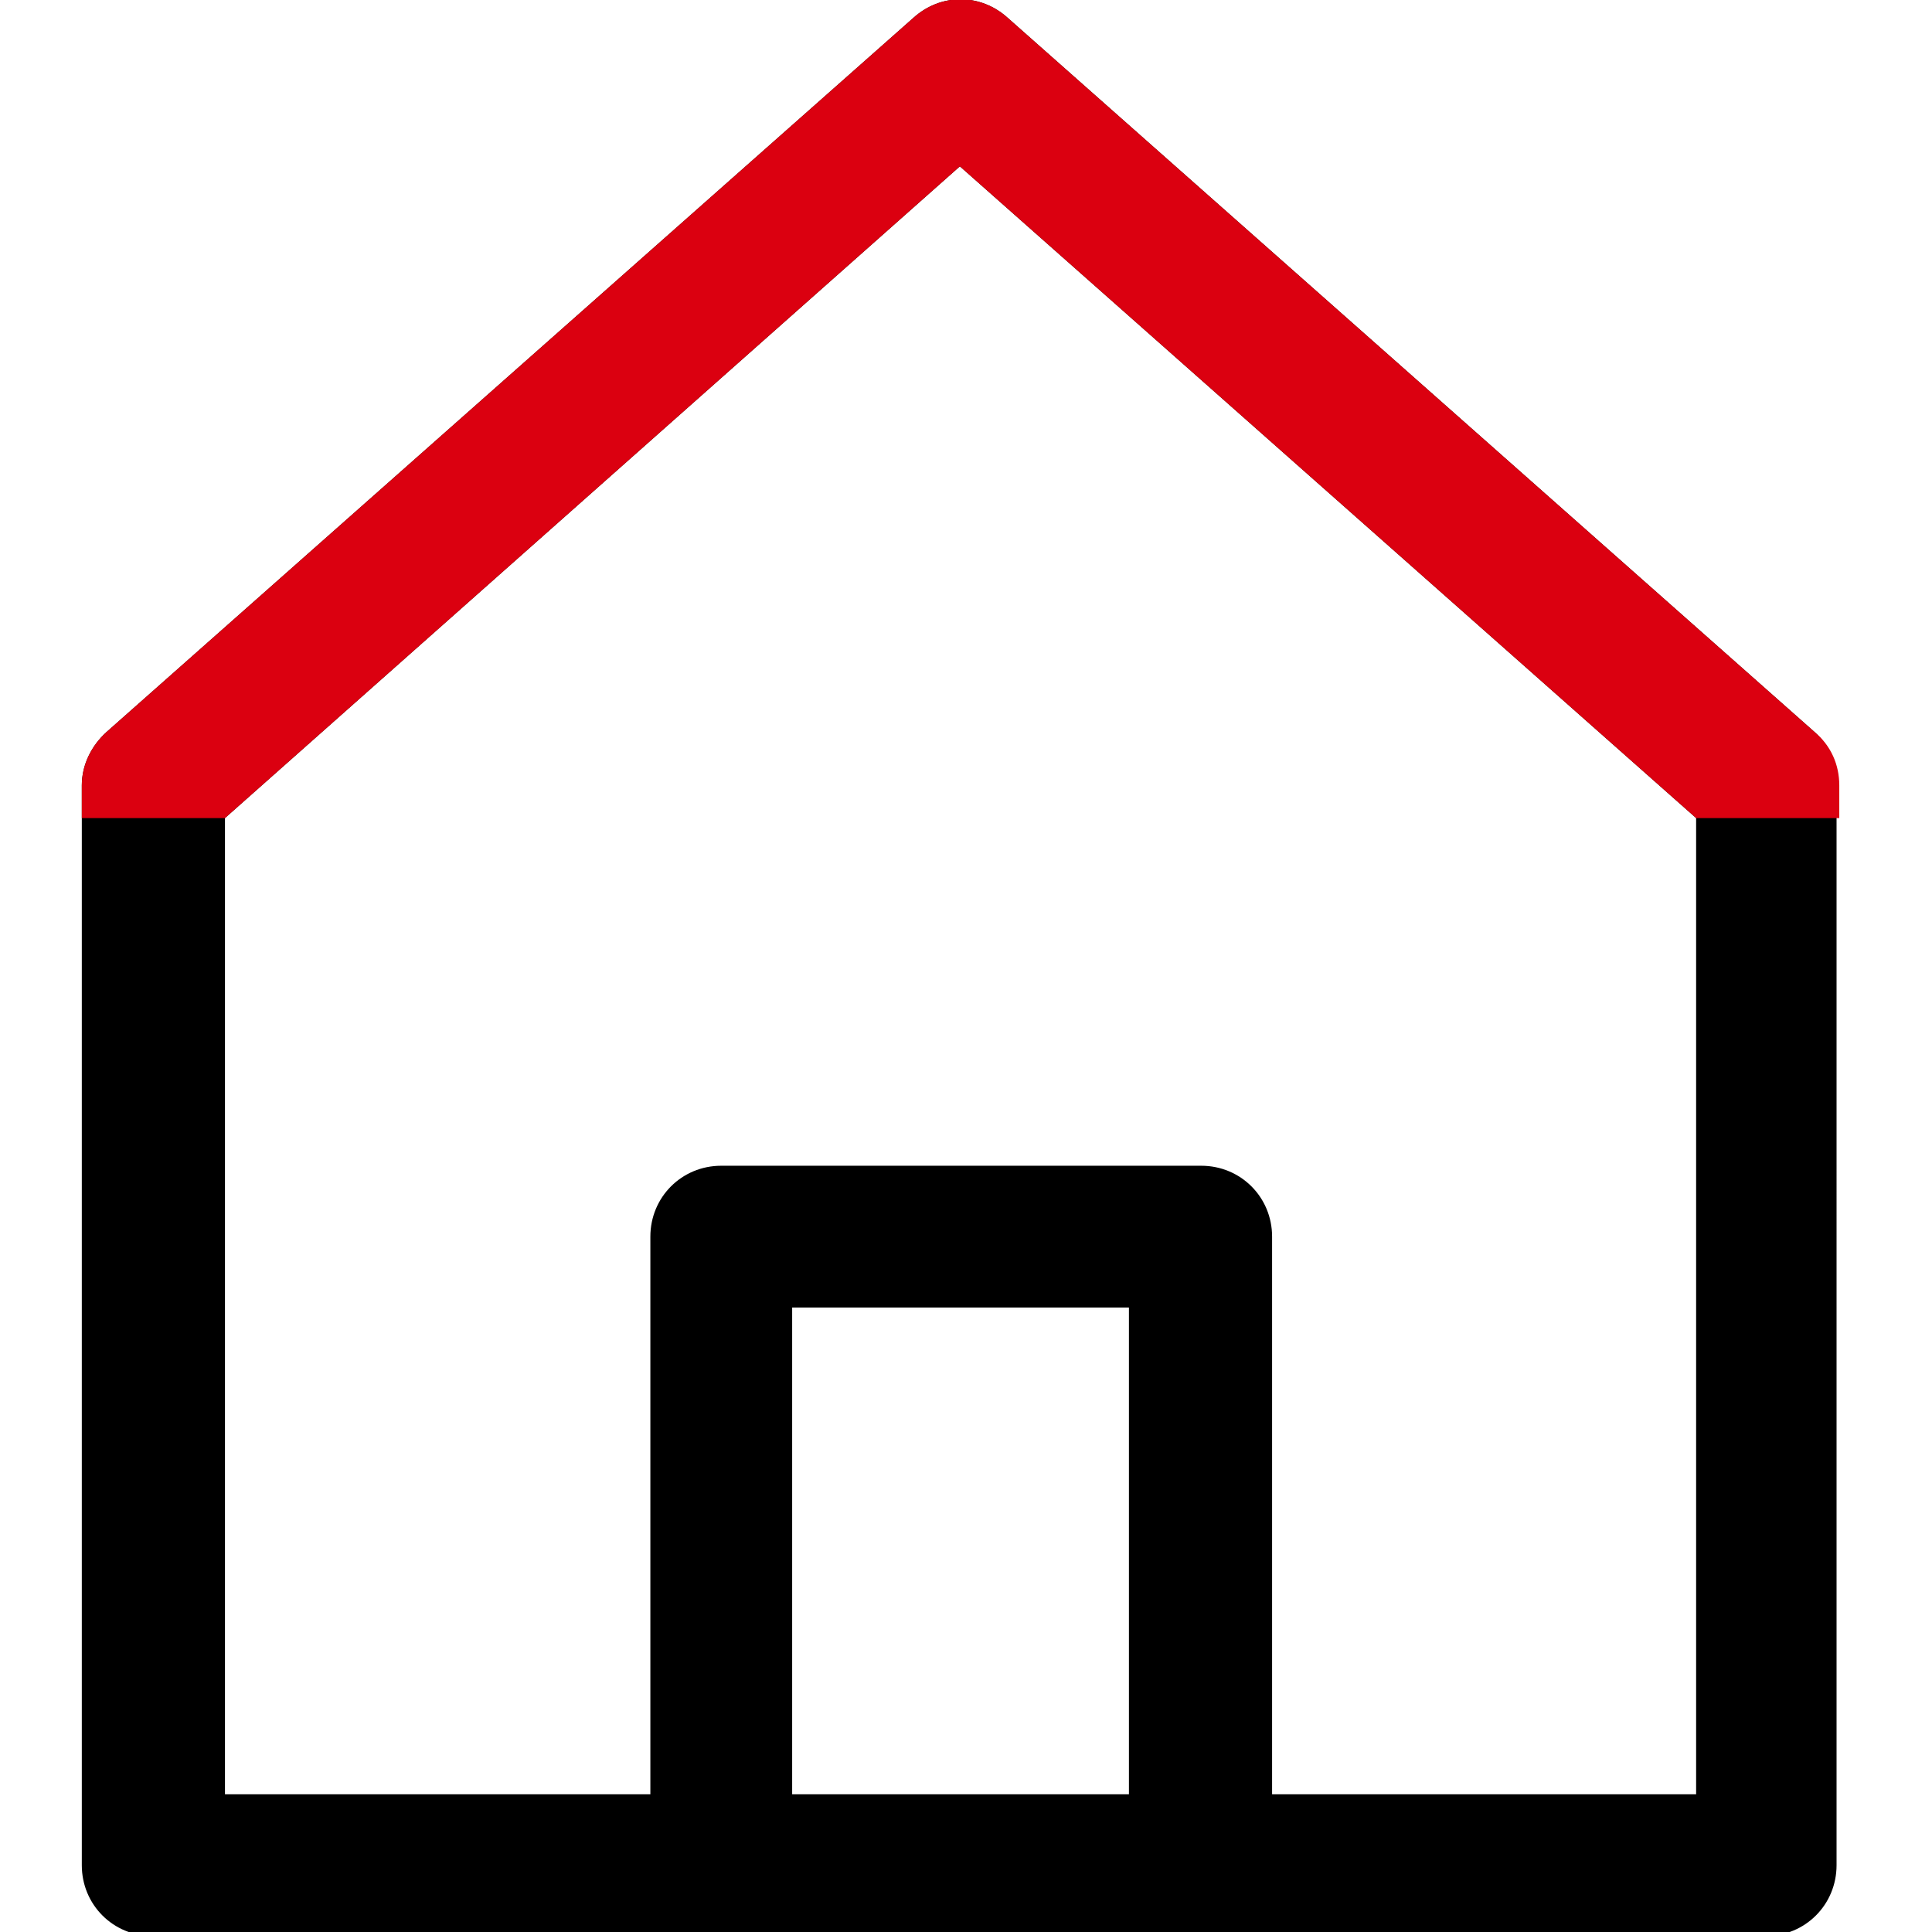
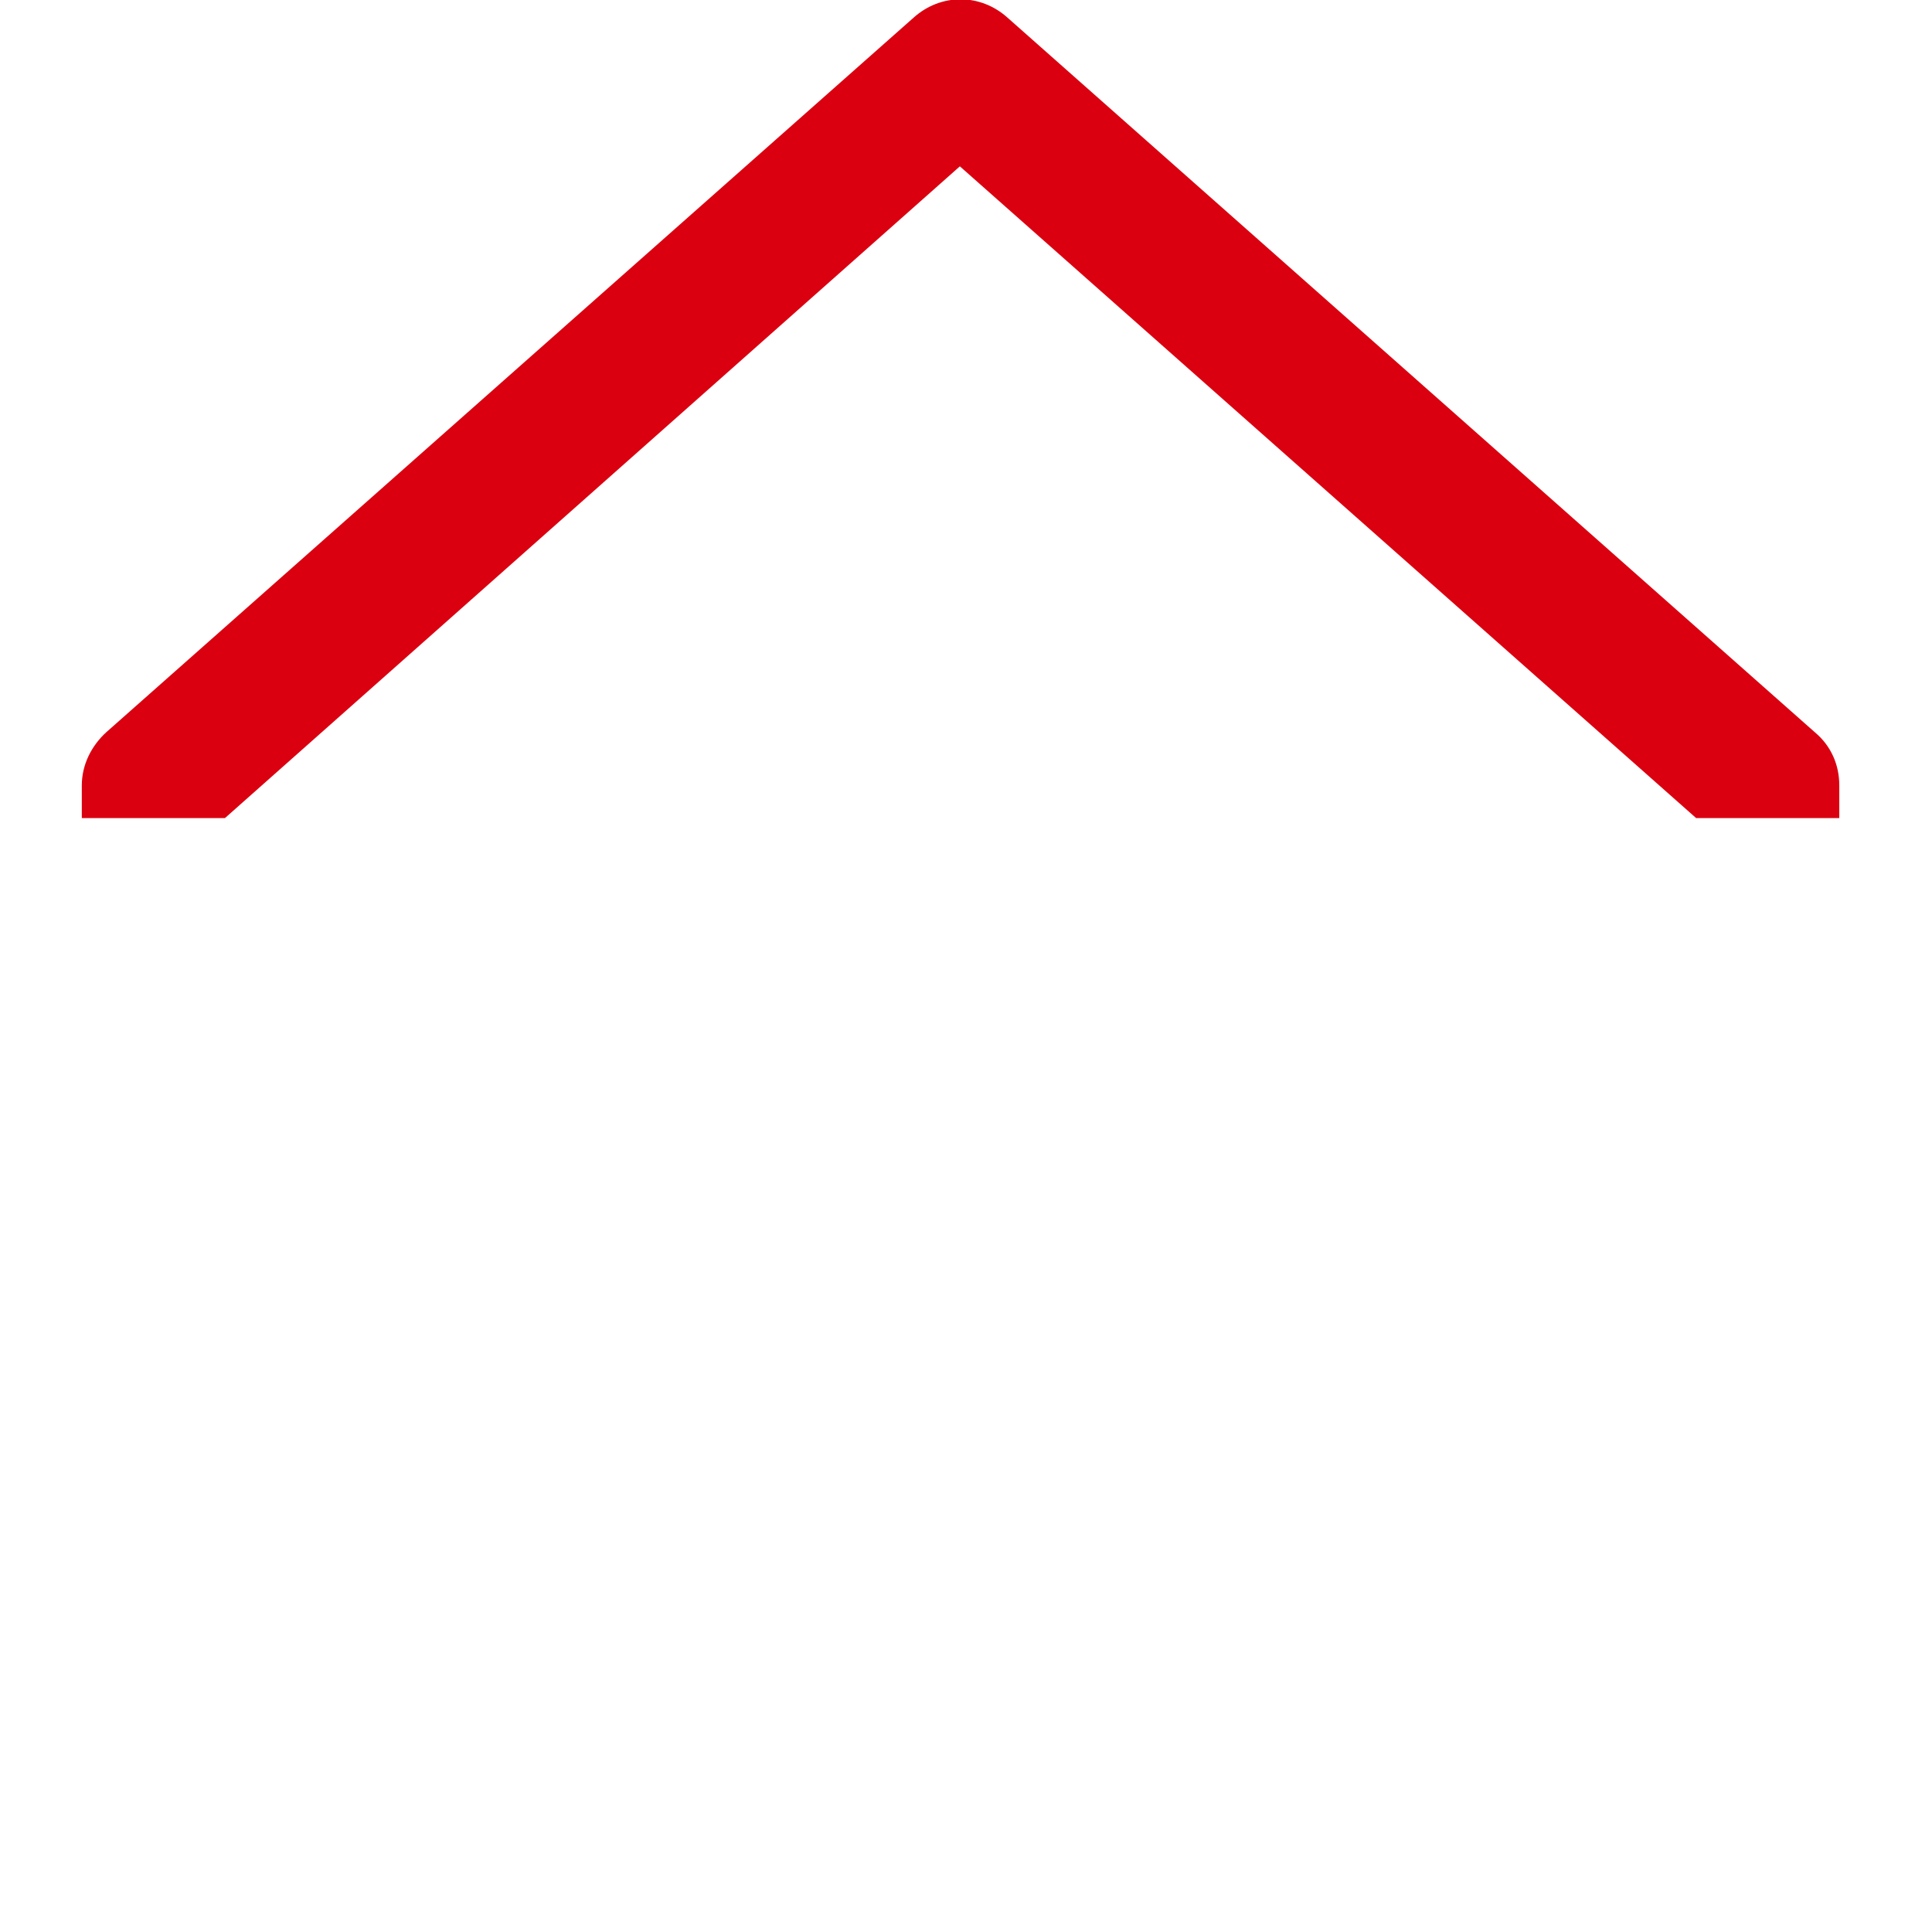
<svg xmlns="http://www.w3.org/2000/svg" version="1.1" id="Laag_1" x="0px" y="0px" viewBox="0 0 141.7 141.7" style="enable-background:new 0 0 141.7 141.7;" xml:space="preserve">
  <style type="text/css">
	.st0{fill:#DB0010;}
</style>
  <g>
-     <path d="M133.1,53.7L73.9,1.3c-2-1.8-4.9-1.8-6.9,0L7.8,53.7c-1.1,1-1.8,2.4-1.8,3.9v79.2c0,2.9,2.3,5.2,5.2,5.2h118.3   c2.9,0,5.2-2.3,5.2-5.2V57.6C134.9,56.1,134.2,54.7,133.1,53.7z M82.8,131.6H58.1V95.9h24.7V131.6z M124.4,131.6H93.3V90.7   c0-2.9-2.3-5.2-5.2-5.2H52.9c-2.9,0-5.2,2.3-5.2,5.2v40.9H16.5V60l53.9-47.8L124.4,60V131.6z" />
    <path class="st0" d="M16.5,60l53.9-47.8L124.4,60v0h10.5v-2.4c0-1.5-0.6-2.9-1.8-3.9L73.9,1.3c-2-1.8-4.9-1.8-6.9,0L7.8,53.7   c-1.1,1-1.8,2.4-1.8,3.9V60H16.5L16.5,60z" />
  </g>
</svg>